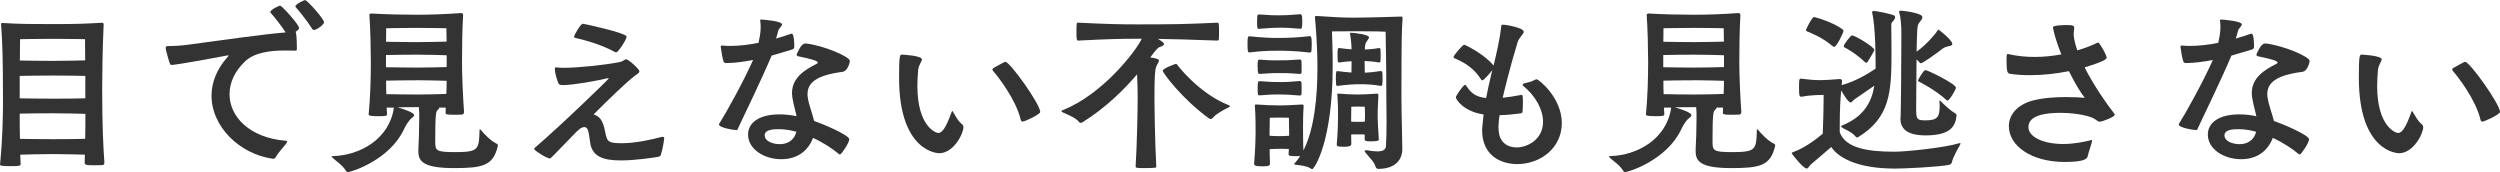
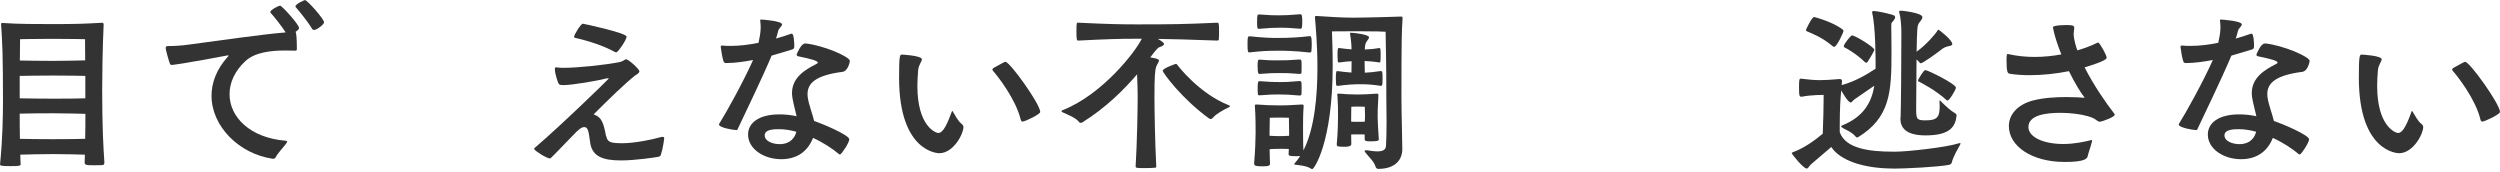
<svg xmlns="http://www.w3.org/2000/svg" id="_レイヤー_2" data-name="レイヤー_2" viewBox="0 0 342.52 23.59">
  <defs>
    <style>
      .cls-1 {
        fill: #333;
      }
    </style>
  </defs>
  <g id="_レイヤー_1-2" data-name="レイヤー_1">
    <g>
      <path class="cls-1" d="M14.3,22.27c0,.3-.15.35-.3.35-.35.02-.83.02-1.25.02-.88,0-1.15-.02-1.15-.38,0-.38.03-.73.03-1.07-.8-.02-2.6-.08-4.35-.08-1.6,0-3.45.05-4.5.08,0,.42.03.82.05,1.27,0,.25-.07.3-1.42.3s-1.4-.08-1.4-.25v-.05c.35-3.42.4-6.75.4-8.77C.4,7.52.33,6,.15,3.32v-.05c0-.07,0-.12.25-.12,2.17.15,4.5.15,6.85.15,3.32,0,4.42-.05,6.67-.18h.08c.15,0,.2.08.2.27-.15,3.17-.2,7.1-.2,8.82,0,5.27.17,8.15.3,9.97v.08ZM11.7,10.4c-.77-.02-2.6-.05-4.4-.05-1.65,0-3.57.03-4.6.05v3.07c1.03.02,2.92.05,4.57.05,1.8,0,3.62-.02,4.42-.05v-3.07ZM7.3,15.52c-1.65,0-3.57.02-4.6.05,0,1.05,0,2.2.03,3.45,1.02.03,2.92.05,4.52.05,1.8,0,3.62-.02,4.42-.05.03-1.25.03-2.4.03-3.42-.77-.02-2.6-.08-4.4-.08ZM11.65,5.37s-2.17-.05-4.4-.05-4.5.05-4.5.05c0,0,0,1.15-.03,2.92,1.02.02,2.92.05,4.55.05,1.77,0,3.6-.05,4.4-.07-.02-1.77-.02-2.9-.02-2.9Z" />
      <path class="cls-1" d="M37.3,21.74c-4.52-.67-8.32-4.42-8.32-8.62,0-1.77.67-3.62,2.25-5.37.05-.05.08-.1.08-.12s-.03-.05-.08-.05c-.02,0-.05.02-.1.02-4.8.92-7.42,1.3-7.55,1.3-.1,0-.23-.03-.28-.12-.1-.2-.6-1.9-.6-2.22,0-.17.12-.25.32-.25.83,0,1.8-.05,2.85-.2,4.2-.55,9.95-1.4,13.27-1.67-.57-.88-1.57-2.15-2.05-2.67-.05-.05-.05-.08-.05-.12,0-.32,1.18-.88,1.33-.88.25,0,2.6,2.6,2.6,3.05,0,.27-.45.52-.48.55.12.05.18,1.17.18,2.12v.27c0,.1-.05.18-.18.18-.45-.02-.92-.02-1.42-.02-2,0-4.17.25-5.47,1.47-1.47,1.37-2.15,2.97-2.15,4.52,0,3.1,2.77,5.97,7.67,6.37.17.03.22.05.22.12,0,.05-.05.15-.12.25-.35.5-1.17,1.32-1.45,1.9-.08.15-.2.2-.38.2h-.1ZM43,4.1c-.1,0-.18-.05-.25-.18-.53-.87-1.7-2.35-2.22-2.92-.05-.05-.05-.07-.05-.12,0-.35,1.25-.87,1.3-.87.32,0,2.62,2.6,2.62,3.05,0,.27-.97,1.05-1.4,1.05Z" />
-       <path class="cls-1" d="M63.57,15.4c0,.18-.15.3-.3.3-.35.02-.77.02-1.17.02-.97,0-1.05-.08-1.05-.25v-.05c.02-.23.02-.45.02-.68h-.92s.03.03.03.05c0,.07-.1.17-.23.3-.2.2-.32.4-.32,4.2,0,1.35.03,1.55,2.75,1.55,3.22,0,3.25-.38,3.32-3,0-.1.03-.12.05-.12.05,0,.1.05.15.1.42.52,1.32,1.47,2.12,1.85.12.05.2.15.2.27,0,.03-.03.08-.03.12-.62,2.65-2.1,2.97-5.97,2.97-4.12,0-4.9-.88-4.9-2.27v-.33c.05-.62.12-2.8.12-4.2,0-.6,0-1.15-.05-1.55h-.3c-.75,0-1.72,0-2.62.02.6.18,2.27.7,2.27,1.07,0,.15-.2.33-.37.45-.38.3-.83,1.05-1.05,1.55-1.95,4.12-7.12,5.8-7.67,5.8-.1,0-.17-.02-.22-.12-.45-.77-1.3-1.32-1.77-1.75-.15-.15-.23-.23-.23-.27,0-.03.05-.05.3-.05,3.55-.12,7.55-2.27,8.22-6.52v-.12h-.97c0,.3.03.6.05.88,0,.27-.15.3-1.27.3-1.2,0-1.25-.12-1.25-.27.22-2.1.3-5.07.3-7.1-.02-2.2-.05-4.27-.2-6.5,0-.1.08-.2.25-.2,1.88.12,4.52.17,6.27.17,1.9,0,4-.08,6.02-.23h.05c.17,0,.25.15.25.25-.12,2.12-.15,4.57-.15,6.5,0,1.77.12,4.67.28,6.82v.02ZM61.15,3.87s-2.37-.05-4.02-.05-4.22.05-4.22.05c0,0-.02.82-.02,1.85,1.07.02,3,.05,4.25.05,1.35,0,3.22-.05,4.05-.07-.03-1.02-.03-1.82-.03-1.82ZM61.2,7.57c-.82-.03-2.7-.08-4.05-.08-1.25,0-3.22.02-4.27.05v1.67c1.05.02,3,.05,4.25.05,1.35,0,3.25-.05,4.07-.07v-1.62ZM57.15,11c-1.25,0-3.2.02-4.25.05,0,.57,0,1.2.03,1.85,1.05.02,2.95.05,4.2.05,1.33,0,3.17-.05,4.02-.08.03-.65.05-1.25.05-1.8-.82-.02-2.7-.08-4.05-.08Z" />
      <path class="cls-1" d="M83.05,18.62c.17.9.65,1,2.27,1s4.05-.5,5.15-.82c.15-.05.25-.05.33-.05.15,0,.2.08.2.18,0,.12-.17,1.4-.45,2.25-.05.17-.12.27-.45.32-.25.05-3.05.48-5,.48-2.47,0-4-.52-4.25-2.5-.2-1.45-.27-2.07-.8-2.07-.22,0-.52.12-.88.48-.05.05-.1.1-.15.12-3.55,3.67-3.57,3.7-3.67,3.7-.45,0-2.17-1.1-2.17-1.3,0-.05.03-.12.1-.17,3.55-3.02,10.12-9.42,10.12-9.47s-.05-.05-.1-.05-.1,0-.18.02c-1.38.35-4.72.92-5.95.92-.47,0-.55-.07-.65-.22-.05-.08-.5-1.27-.5-1.97,0-.18.05-.25.17-.25.05,0,.1,0,.17.02.2.05.53.05.92.05,1.85,0,5.47-.37,7.55-.77.42-.08.58-.23.8-.35.05-.02.1-.05.15-.05.33,0,1.82,1.35,1.82,1.65,0,.27-.45.47-.62.6-1.32,1.05-3.47,3.12-5.65,5.3,1.1.38,1.35,1.12,1.7,2.97ZM84.3,7.15c-.75-.42-2.62-1.32-5.45-1.95-.12-.02-.2-.08-.2-.15,0-.27.92-1.8,1.2-1.8.15,0,6,1.27,6,1.77,0,.42-1.17,2.15-1.42,2.15-.02,0-.08,0-.12-.03Z" />
      <path class="cls-1" d="M108.82,6.37c0,.15-.03.32-.25.4-.77.22-1.75.55-2.85.85-1.37,3.25-3.65,7.92-4.67,10.1-.02.1-.1.1-.17.1-.47,0-2.37-.35-2.37-.75,0-.02,0-.08.02-.1.95-1.5,3.27-5.67,4.65-8.75-1.2.22-2.45.42-3.75.42-.12,0-.25-.1-.3-.23-.12-.25-.35-1.6-.38-1.95,0-.15,0-.22.18-.22h.07c.35.05.73.05,1.12.05,1.22,0,2.55-.17,3.8-.42.12-.57.3-1.32.3-2.17,0-.25-.03-.5-.05-.75,0-.08-.02-.15-.02-.17,0-.1.05-.1.2-.1.27.02,2.8.2,2.8.67,0,.23-.45.52-.53.88-.1.42-.2.75-.3,1.05.85-.25,1.57-.47,2.05-.65.03-.02.08-.02.1-.02.33,0,.35,1.42.35,1.65v.12ZM110.37,5.95c2.47.27,6.07,1.82,6.07,2.4,0,.08-.23,1.42-1.05,1.5-3.65.47-4.75,1.57-4.75,3.02,0,.15,0,.3.03.48.15,1.02.65,2.27.87,3.22,1.05.35,4.82,1.92,4.82,2.52,0,.45-1.07,2.07-1.27,2.07-.05,0-.1,0-.15-.05-.85-.72-2.12-1.57-3.55-2.22-.65,1.7-2.05,2.92-4.35,2.92-2.45,0-4.55-1.45-4.55-3.37,0-1.62,1.5-2.77,4.3-2.77.75,0,1.55.08,2.35.25-.18-.8-.45-1.75-.58-2.57-.03-.23-.05-.42-.05-.6,0-2.12,1.77-3.2,3.37-4,.12-.07.17-.12.17-.17,0-.25-.97-.52-2.7-.87-.12-.03-.2-.1-.2-.23,0-.02,0-.08.03-.1.02-.02.55-1.42,1.12-1.42h.05ZM106.77,17.7c-.75,0-2,.02-2,.85,0,.77,1.05,1.2,2.07,1.2.9,0,1.92-.38,2.27-1.7-.8-.22-1.6-.35-2.35-.35Z" />
      <path class="cls-1" d="M123.18,10.65c0-3,.1-3.17.38-3.17.17,0,2.75.15,2.75.65,0,.3-.45.72-.52,1.52-.05.7-.1,1.42-.1,2.12,0,5.57,2.55,6.45,2.85,6.45.47,0,1-.52,1.82-2.82.05-.12.08-.2.1-.2.05,0,.1.1.17.23.25.4.62,1.15,1.15,1.57.15.12.22.27.22.42,0,.9-1.35,3.57-3.32,3.57-.1,0-5.5-.07-5.5-10.35ZM137.5,8.57c.1-.07.17-.1.25-.1.62,0,4.77,5.8,4.77,6.87,0,.32-2.1,1.32-2.42,1.32-.1,0-.2-.08-.25-.25-.67-2.82-3.15-5.97-3.8-6.7-.05-.08-.08-.12-.08-.18,0-.1.08-.15.15-.22l1.37-.75Z" />
      <path class="cls-1" d="M157.62,7.87c.35.05,1.17.17,1.17.42,0,.2-.22.45-.37.82-.18.45-.25,1.4-.25,4.12,0,1.65.07,6.25.25,9.6,0,.1-.08.15-.18.15-.22.02-.72.05-1.25.05-1.25,0-1.4,0-1.4-.25.2-3.17.28-7.92.28-9.55,0-.67-.03-1.85-.08-3.05-1.7,2-4.22,4.55-7.52,6.6-.05.02-.1.05-.17.05-.1,0-.2-.02-.25-.1-.45-.62-1.7-1.07-2.22-1.32-.12-.08-.2-.12-.2-.18s.05-.1.2-.15c5.42-2.15,9.97-8.02,10.8-9.77h-1.05c-1.95,0-3.8.05-7.62.25-.23,0-.28-.03-.28-1.23s.05-1.22.15-1.22h.12c4.15.2,5.92.23,8.05.23,4.65,0,6.52-.02,10.97-.23.2,0,.25.05.25,1.07,0,.5,0,1-.03,1.2,0,.1-.05.18-.25.18-3.9-.15-6.15-.2-8.1-.23.27.15.5.3.67.45.12.1.17.18.17.25,0,.2-.33.33-.6.42-.25.08-.58.48-1.08,1.15l-.2.25ZM159.3,9.7c0-.35,1.77-.95,1.8-.95.08,0,.12.03.17.1.08.12,3.02,3.97,7.05,5.55.1.05.2.1.2.15s-.08.1-.2.17c-.65.3-1.7.9-2.05,1.32-.17.2-.28.27-.4.27-.07,0-.15-.05-.25-.1-3.72-2.7-6.32-6.25-6.32-6.52Z" />
      <path class="cls-1" d="M171.2,4.97c1.88.2,3.02.23,3.72.23,2,0,3.2-.1,4.52-.25.15,0,.28.02.28,1.12,0,.35-.03.7-.05.95,0,.12-.15.18-.22.18-2.2-.25-3.57-.25-4.15-.25-1.92,0-2.42.05-4.1.23-.22,0-.28-.05-.28-1.07s.05-1.12.2-1.12h.08ZM187.17,20.57c.53.08,1.08.17,1.55.17.65,0,1.15-.17,1.17-.75.05-.73.08-2,.08-3.27s-.03-2.6-.03-3.37c0-4.72-.08-7.47-.1-9-.3-.02-1.08-.07-4-.07-1.07,0-2.47.02-3.35.02.03.92.1,2.62.1,4.72,0,10.52-2.55,14.15-2.8,14.15-.1,0-.2-.08-.32-.15-.6-.32-1.4-.37-1.97-.45-.12-.02-.18-.02-.18-.07,0-.03.03-.08.08-.15.28-.3.5-.62.73-.97-.15,0-.33.02-.5.02-.97,0-1.08-.07-1.08-.27v-.05c0-.25.03-.48.03-.67-.3-.02-.8-.02-1.25-.02s-1.05.02-1.38.05c0,.62.03,1.3.05,1.95,0,.25-.05.4-1,.4-1.12,0-1.17-.15-1.17-.38v-.08c.15-1.67.2-3.55.2-4.15,0-.75,0-2.42-.1-3.57v-.17c0-.1.03-.12.18-.12h.15c.9.08,1.95.12,3.1.12s1.58-.05,2.97-.12h.08c.15,0,.2.05.2.2v.07c-.08,1-.08,2.05-.08,2.82,0,.27,0,2.45.05,3.2,1.55-3.02,1.92-7.57,1.92-11.37,0-3.12-.25-5.77-.33-6.7v-.18c0-.15.03-.17.1-.17h.12c1.85.12,3.47.23,4.97.23,1.6,0,6.02-.12,6.57-.15h.08c.12,0,.15.05.15.2v.15c-.1,1.4-.15,2.8-.15,10.75,0,2.15.12,5.75.12,7.07s-.83,2.7-3.32,2.7c-.12,0-.28-.1-.35-.32-.25-.77-.8-1.15-1.42-1.97-.05-.05-.07-.12-.07-.15,0-.08.05-.1.15-.1h.05ZM175.28,3.8c-.9,0-1.2.02-2.8.15-.2,0-.25-.02-.25-.97s.05-1,.3-1c1.6.12,1.95.12,2.75.12.88,0,1.3-.03,2.87-.15.25,0,.27.35.27,1.02,0,.92-.07.97-.27.97-1.52-.12-1.87-.15-2.87-.15ZM172.3,9.17c0-.95.05-1,.28-1,1.12.1,1.62.1,2.1.1,1.47,0,1.85,0,3.4-.12.08,0,.2.05.23.2.02.2.02.52.02.83s0,.6-.02.8c0,.12-.17.15-.23.15-1.5-.12-1.82-.12-2.8-.12-.88,0-1.15,0-2.72.12-.2,0-.25-.27-.25-.95ZM175.28,11.25c.85,0,1.25-.02,2.8-.15.08,0,.23.08.23.23.02.2.02.5.02.82,0,.3,0,.6-.02.77,0,.12-.17.17-.23.17-1.5-.12-1.82-.15-2.8-.15-.88,0-1.15,0-2.72.12-.05,0-.22,0-.22-.17-.03-.23-.03-.6-.03-.92,0-.8.08-.85.28-.85,1.57.12,1.92.12,2.7.12ZM176.62,18.1c0-.52-.03-1.97-.03-1.97,0,0-.52-.02-1.27-.02s-1.35.02-1.35.02c0,0-.03,1.35-.03,2.02v.45c.33.03.98.05,1.38.05s.97-.02,1.3-.05v-.5ZM189.22,11.77c-1.32-.2-1.9-.23-2.9-.23-.82,0-1.65.05-3.07.23-.07,0-.2-.05-.2-.23,0-.2-.03-.5-.03-.8,0-1,.08-1,.22-1,.8.1,1.4.17,1.92.2,0-.47.02-1.05.02-1.55-.47.02-1,.07-1.7.17-.07,0-.2-.02-.2-.2,0-.2-.03-.5-.03-.8,0-.88.03-.98.22-.98.7.1,1.25.15,1.7.18,0-.58-.05-1.2-.2-2.12v-.08c0-.07.03-.07.15-.07.45,0,2.45.25,2.45.62,0,.2-.25.42-.38.65-.12.2-.18.5-.2,1.02.58-.02,1.1-.05,1.97-.2.08,0,.17.05.17.2.03.17.03.45.03.75s0,.6-.03.83c0,.12-.05.2-.15.2h-.02c-.9-.15-1.42-.17-2-.2,0,.57.03,1.12.03,1.6.65-.03,1.22-.08,2.2-.23.08,0,.2.08.2.23.03.17.03.45.03.75s0,.6-.03.82c0,.12-.08.23-.17.23h-.03ZM188.92,19.1c0,.1,0,.27-1.15.27-.73,0-.8-.1-.8-.32v-.62c-.25-.02-.6-.02-.95-.02-.33,0-.67,0-.9.02,0,.42.02.85.02,1.3q0,.38-.87.38c-1.12,0-1.12-.1-1.12-.3v-.1c.15-1.6.17-3.15.17-3.72,0-1.07,0-1.75-.08-2.87,0-.07-.03-.12-.03-.17,0-.1.05-.12.18-.12h.12c.77.07,1.55.12,2.52.12s1.4-.05,2.6-.12h.05c.12,0,.17.07.17.2v.1c-.1,1.6-.1,2.4-.1,3,0,.52.08,1.67.15,2.82v.17ZM185.12,16.67c.22.02.6.02.9.02.33,0,.72,0,.97-.02,0-.35.03-.62.03-.77,0-.5-.03-1.27-.03-1.27,0,0-.35-.03-.97-.03s-.88.03-.88.03c0,0-.02.67-.02,1.32v.73Z" />
-       <path class="cls-1" d="M205.32,17.6c0,1.95,1.27,2.6,2.47,2.6,1.45,0,3.62-1.07,3.62-3.52,0-1.65-1-3.52-2.72-4.92-.05-.05-.08-.1-.08-.15,0-.08.03-.12.1-.15.73-.23.78-.12,1.58-.52.1-.05.15-.08.22-.08.33,0,3.47,2.55,3.47,6s-2.97,5.62-6.1,5.62c-2.32,0-4.82-1.22-4.82-4.65,0-.1,0-.18.2-2.15-2.75-.4-3.8-2.07-3.8-2.35,0-.2,1.02-1.7,1.25-1.7.08,0,.12.05.2.15.58.9,1.22,1.5,2.7,1.65.2-1.07.45-2.17.75-3.42l.1-.4c-.25.32-1.15,1.4-1.38,1.4-.05,0-.08-.02-.12-.07-.53-.8-1.38-2.02-3.7-2.97-.08-.02-.12-.1-.12-.17,0-.17,1.22-1.67,1.47-1.67.12,0,2.75,1.27,4.02,2.85.4-1.6.87-3.72,1.05-5.35.02-.2.02-.25.2-.25.48,0,2.88.42,2.88.97,0,.33-.62.75-.85,1.47-1.12,3.7-1.83,6.72-2.03,7.57.72-.07,1.55-.2,2.5-.38.05,0,.1-.02.12-.02.12,0,.15.3.15.97,0,.45-.02,1.02-.05,1.35-.03.12-.1.2-.25.22-1.1.15-2.05.23-2.9.25-.08.5-.12,1-.15,1.5v.33Z" />
-       <path class="cls-1" d="M238.57,15.4c0,.18-.15.3-.3.3-.35.02-.77.02-1.17.02-.97,0-1.05-.08-1.05-.25v-.05c.02-.23.02-.45.02-.68h-.92s.03.03.03.05c0,.07-.1.17-.23.3-.2.2-.32.4-.32,4.2,0,1.35.03,1.55,2.75,1.55,3.22,0,3.25-.38,3.32-3,0-.1.03-.12.05-.12.05,0,.1.05.15.1.42.52,1.32,1.47,2.12,1.85.12.05.2.15.2.27,0,.03-.03.08-.03.12-.62,2.65-2.1,2.97-5.97,2.97-4.12,0-4.9-.88-4.9-2.27v-.33c.05-.62.12-2.8.12-4.2,0-.6,0-1.15-.05-1.55h-.3c-.75,0-1.72,0-2.62.02.6.18,2.27.7,2.27,1.07,0,.15-.2.33-.37.45-.38.3-.83,1.05-1.05,1.55-1.95,4.12-7.12,5.8-7.67,5.8-.1,0-.17-.02-.22-.12-.45-.77-1.3-1.32-1.77-1.75-.15-.15-.23-.23-.23-.27,0-.03.05-.05.3-.05,3.55-.12,7.55-2.27,8.22-6.52v-.12h-.97c0,.3.03.6.05.88,0,.27-.15.3-1.27.3-1.2,0-1.25-.12-1.25-.27.22-2.1.3-5.07.3-7.1-.02-2.2-.05-4.27-.2-6.5,0-.1.08-.2.25-.2,1.88.12,4.52.17,6.27.17,1.9,0,4-.08,6.02-.23h.05c.17,0,.25.15.25.25-.12,2.12-.15,4.57-.15,6.5,0,1.77.12,4.67.28,6.82v.02ZM236.15,3.87s-2.37-.05-4.02-.05-4.22.05-4.22.05c0,0-.02.82-.02,1.85,1.07.02,3,.05,4.25.05,1.35,0,3.22-.05,4.05-.07-.03-1.02-.03-1.82-.03-1.82ZM236.2,7.57c-.82-.03-2.7-.08-4.05-.08-1.25,0-3.22.02-4.27.05v1.67c1.05.02,3,.05,4.25.05,1.35,0,3.25-.05,4.07-.07v-1.62ZM232.15,11c-1.25,0-3.2.02-4.25.05,0,.57,0,1.2.03,1.85,1.05.02,2.95.05,4.2.05,1.33,0,3.17-.05,4.02-.08.03-.65.05-1.25.05-1.8-.82-.02-2.7-.08-4.05-.08Z" />
      <path class="cls-1" d="M259.42,23.09c-4.22,0-7.37-1.17-8.52-2.95l-2.75,2.35c-.3.25-.38.6-.62.6-.47,0-2.05-2-2.05-2.1,0-.07.1-.12.25-.17,1.52-.57,2.95-1.62,4-2.5.08-1.92.12-3.6.12-4.8v-.52s-1.83,0-2.97.25h-.05c-.3,0-.35-.07-.35-1.37,0-.95.05-1.1.22-1.1h.05c.97.1,1.58.2,2.62.2.65,0,1.47-.05,2.67-.15h.05c.2,0,.28.12.28.3v.08l-.05.45c1.88-.5,3.55-1.52,4.65-2.25v-.8c0-.32,0-5.02-.47-6.85v-.08c0-.12.08-.17.2-.17h.05c.5.02,1.65.27,2.47.5.25.07.43.15.43.35,0,.15-.12.38-.45.73-.08.07-.08.23-.08.62,0,.55.03,1.57.03,3.55,0,5.37-.2,8.87-4.6,11.55-.02.02-.07.02-.1.02-.08,0-.15-.02-.2-.1-.62-.75-1.52-.97-1.92-1.3-.05-.05-.07-.07-.07-.12s.05-.1.12-.12c3-1.2,4.05-3.22,4.42-5.45l-2.62,1.8c-.3.18-.45.5-.62.5-.35,0-1.07-1.25-1.3-1.65-.1,1.07-.2,2.42-.2,4.82v.9c.8,2.25,4.02,2.67,7.35,2.67h.3c1.57,0,6.92-.58,8.67-1.15.07-.02.12-.02.15-.02.08,0,.08.02.08.05,0,.05-.05.15-.08.2-.2.38-.97,1.65-1.12,2.42-.03.1-.18.27-.35.3-1.45.3-6.17.52-7.5.52h-.12ZM251.05,6.3c-1.4-1.2-2.92-1.77-3.47-2-.1-.05-.15-.1-.15-.2,0-.05.8-1.77,1.12-1.77.03,0,2.55.65,3.92,1.72.08.08.1.12.1.2,0,.2-.92,2.17-1.27,2.17-.08,0-.15-.05-.25-.12ZM255.7,8.6c-.05,0-.1-.02-.2-.1-1.22-1.17-2.55-1.9-2.72-1.97-.1-.05-.17-.08-.17-.18,0-.32.97-1.5,1.12-1.5.45,0,3.07,1.62,3.07,1.97,0,.17-.85,1.57-.92,1.65-.08.08-.12.12-.17.12ZM260.4,16.12c.05-1.47.1-7.52.1-10.5v-1.42c0-.62-.1-1.9-.28-2.47,0-.02-.03-.08-.03-.1,0-.1.08-.17.25-.17.03,0,2.95.27,2.95.9,0,.2-.22.48-.45.77-.28.35-.28.77-.35,3.95,1.3-.92,2.57-2.4,2.87-2.9.05-.07.08-.12.1-.12.1,0,1.92,1.42,1.92,1.97,0,.2-.25.25-.6.32-.38.08-.68.25-1,.52-.6.48-2.47,1.8-2.7,1.8-.05,0-.12-.02-.18-.1-.12-.15-.27-.3-.42-.42-.03,2.32-.05,5.1-.05,6.62s.03,1.72,1.25,1.72c1.65,0,1.97-.43,1.97-2,0-.2-.03-.4-.03-.62,0-.08,0-.1.03-.1.05,0,.1.02.17.12.62.6,1.3,1.27,1.95,1.62.12.08.2.2.2.27-.15,1.42-.7,2.77-4.25,2.77-2.77,0-3.45-1.1-3.45-2.32v-.12ZM266.7,13.72c-1.47-1.35-3.55-2.42-3.72-2.5-.1-.05-.2-.08-.2-.17,0-.15.77-1.45,1-1.45.33,0,4.2,1.9,4.2,2.42,0,.23-.88,1.75-1.15,1.75-.05,0-.08,0-.12-.05Z" />
      <path class="cls-1" d="M278.15,10.3c-.97,0-1.92-.05-2.82-.2-.25-.05-.42-.18-.42-1.82,0-.82.05-.88.17-.88.03,0,.1,0,.17.03,1.12.25,2.3.37,3.5.37s2.47-.12,3.67-.35c-.97-2.42-1.15-3.67-1.15-3.72,0-.3,1.92-.3,1.97-.3.9,0,.95.17.95.4,0,.2-.08.5-.08.85,0,.1,0,.8.5,2.22.95-.27,1.88-.62,2.7-1.02.05-.02.1-.05.15-.05.22,0,1.17,1.75,1.17,2.05,0,.17-.1.47-3.02,1.35,1.22,2.42,2.9,4.85,4.07,6.35.05.05.05.1.05.15,0,.32-1.8.95-2.05.95-.08,0-.15-.02-.28-.1-.38-.23-.4-.38-1.32-.65s-2.35-.47-3.75-.47c-2.02,0-4.42.3-4.42,1.95,0,1.35,2,2.32,4.77,2.32,1.58,0,2.97-.33,3.7-.5.08-.02.15-.05.17-.05.05,0,.08.02.08.07,0,.08-.02.15-.05.27-.12.52-.42,1.32-.53,1.8-.07.4-.32.87-3.17.87-4.52,0-7.65-2.17-7.65-4.92,0-1.5,1.1-2.92,3.3-3.5,1.47-.38,3.15-.47,4.55-.47,1.1,0,2.02.05,2.55.1-.52-.62-1.37-2.02-2.17-3.65-1.75.35-3.6.55-5.32.55Z" />
      <path class="cls-1" d="M308.82,6.37c0,.15-.03.32-.25.4-.77.22-1.75.55-2.85.85-1.37,3.25-3.65,7.92-4.67,10.1-.02.1-.1.1-.17.1-.47,0-2.37-.35-2.37-.75,0-.02,0-.08.02-.1.95-1.5,3.27-5.67,4.65-8.75-1.2.22-2.45.42-3.75.42-.12,0-.25-.1-.3-.23-.12-.25-.35-1.6-.38-1.95,0-.15,0-.22.18-.22h.07c.35.05.73.05,1.12.05,1.22,0,2.55-.17,3.8-.42.12-.57.3-1.32.3-2.17,0-.25-.03-.5-.05-.75,0-.08-.02-.15-.02-.17,0-.1.05-.1.2-.1.27.02,2.8.2,2.8.67,0,.23-.45.52-.53.88-.1.42-.2.75-.3,1.05.85-.25,1.57-.47,2.05-.65.03-.02.08-.02.1-.02.33,0,.35,1.42.35,1.65v.12ZM310.37,5.95c2.47.27,6.07,1.82,6.07,2.4,0,.08-.23,1.42-1.05,1.5-3.65.47-4.75,1.57-4.75,3.02,0,.15,0,.3.03.48.15,1.02.65,2.27.87,3.22,1.05.35,4.82,1.92,4.82,2.52,0,.45-1.07,2.07-1.27,2.07-.05,0-.1,0-.15-.05-.85-.72-2.12-1.57-3.55-2.22-.65,1.7-2.05,2.92-4.35,2.92-2.45,0-4.55-1.45-4.55-3.37,0-1.62,1.5-2.77,4.3-2.77.75,0,1.55.08,2.35.25-.18-.8-.45-1.75-.58-2.57-.03-.23-.05-.42-.05-.6,0-2.12,1.77-3.2,3.37-4,.12-.07.17-.12.17-.17,0-.25-.97-.52-2.7-.87-.12-.03-.2-.1-.2-.23,0-.02,0-.08.03-.1.02-.02.55-1.42,1.12-1.42h.05ZM306.77,17.7c-.75,0-2,.02-2,.85,0,.77,1.05,1.2,2.07,1.2.9,0,1.92-.38,2.27-1.7-.8-.22-1.6-.35-2.35-.35Z" />
      <path class="cls-1" d="M323.18,10.65c0-3,.1-3.17.38-3.17.17,0,2.75.15,2.75.65,0,.3-.45.72-.52,1.52-.05.7-.1,1.42-.1,2.12,0,5.57,2.55,6.45,2.85,6.45.47,0,1-.52,1.82-2.82.05-.12.08-.2.1-.2.05,0,.1.1.17.23.25.4.62,1.15,1.15,1.57.15.12.22.27.22.42,0,.9-1.35,3.57-3.32,3.57-.1,0-5.5-.07-5.5-10.35ZM337.5,8.57c.1-.07.17-.1.25-.1.62,0,4.77,5.8,4.77,6.87,0,.32-2.1,1.32-2.42,1.32-.1,0-.2-.08-.25-.25-.67-2.82-3.15-5.97-3.8-6.7-.05-.08-.08-.12-.08-.18,0-.1.08-.15.15-.22l1.37-.75Z" />
    </g>
  </g>
</svg>